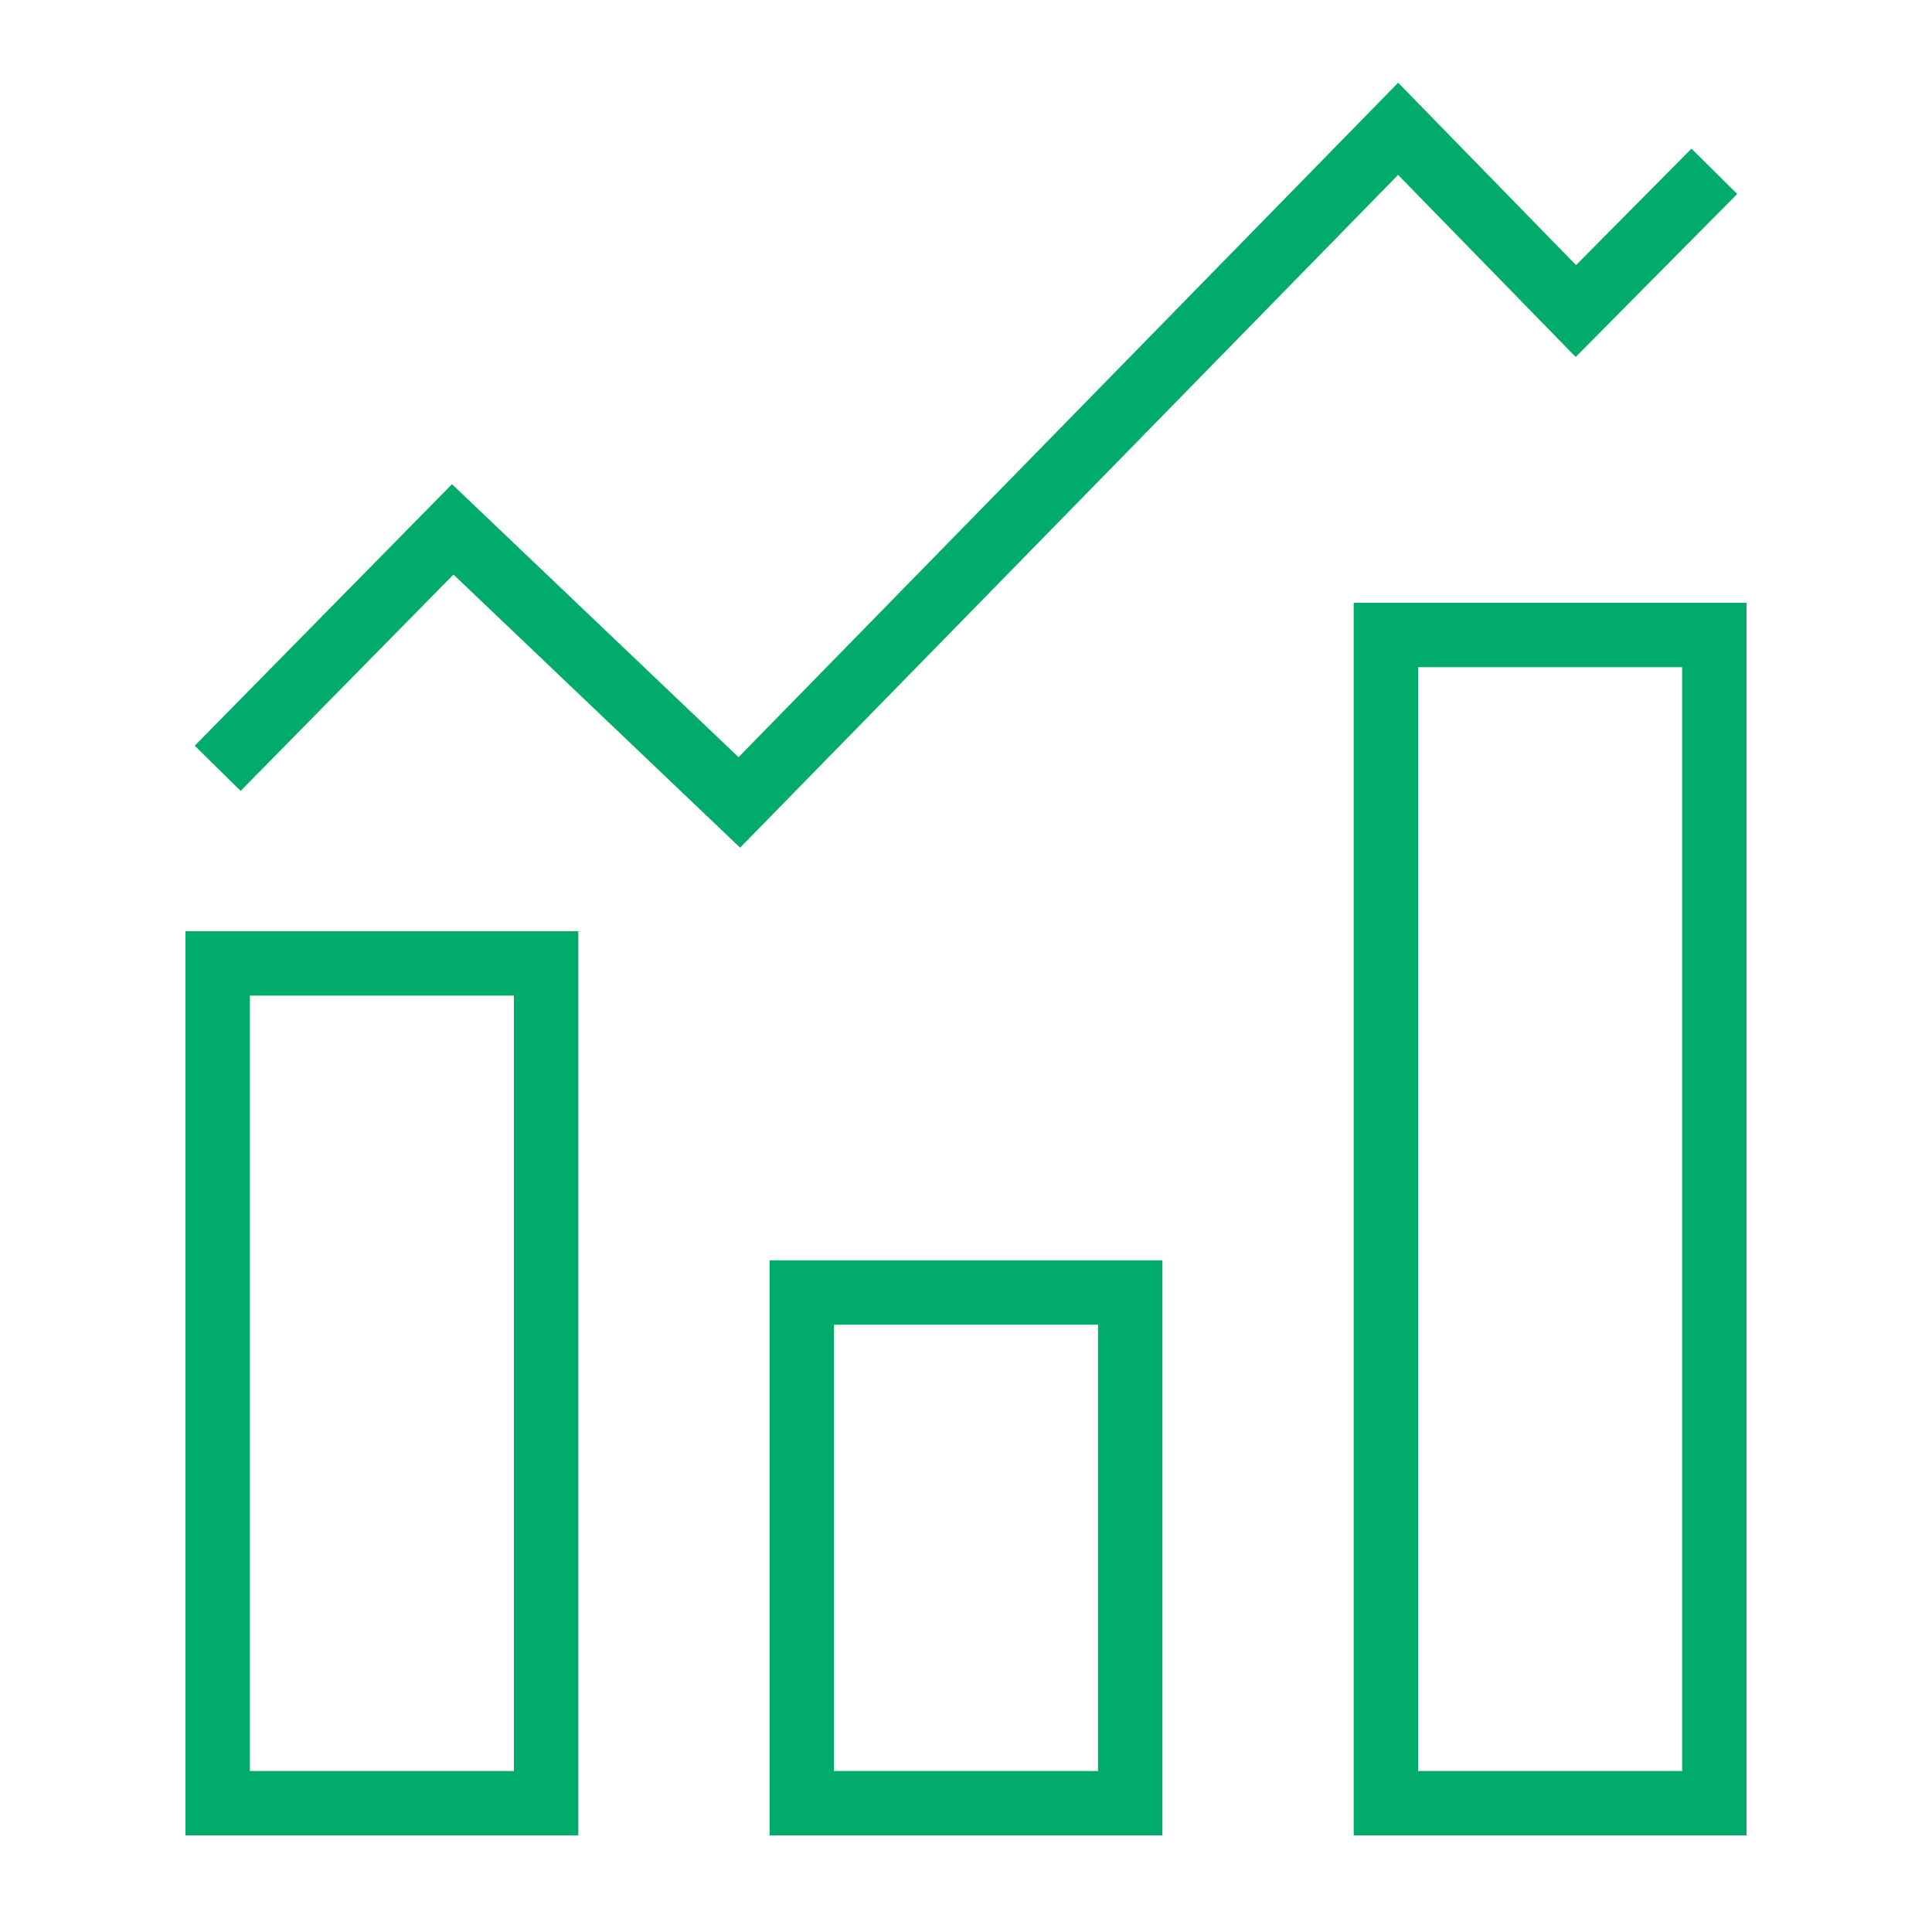
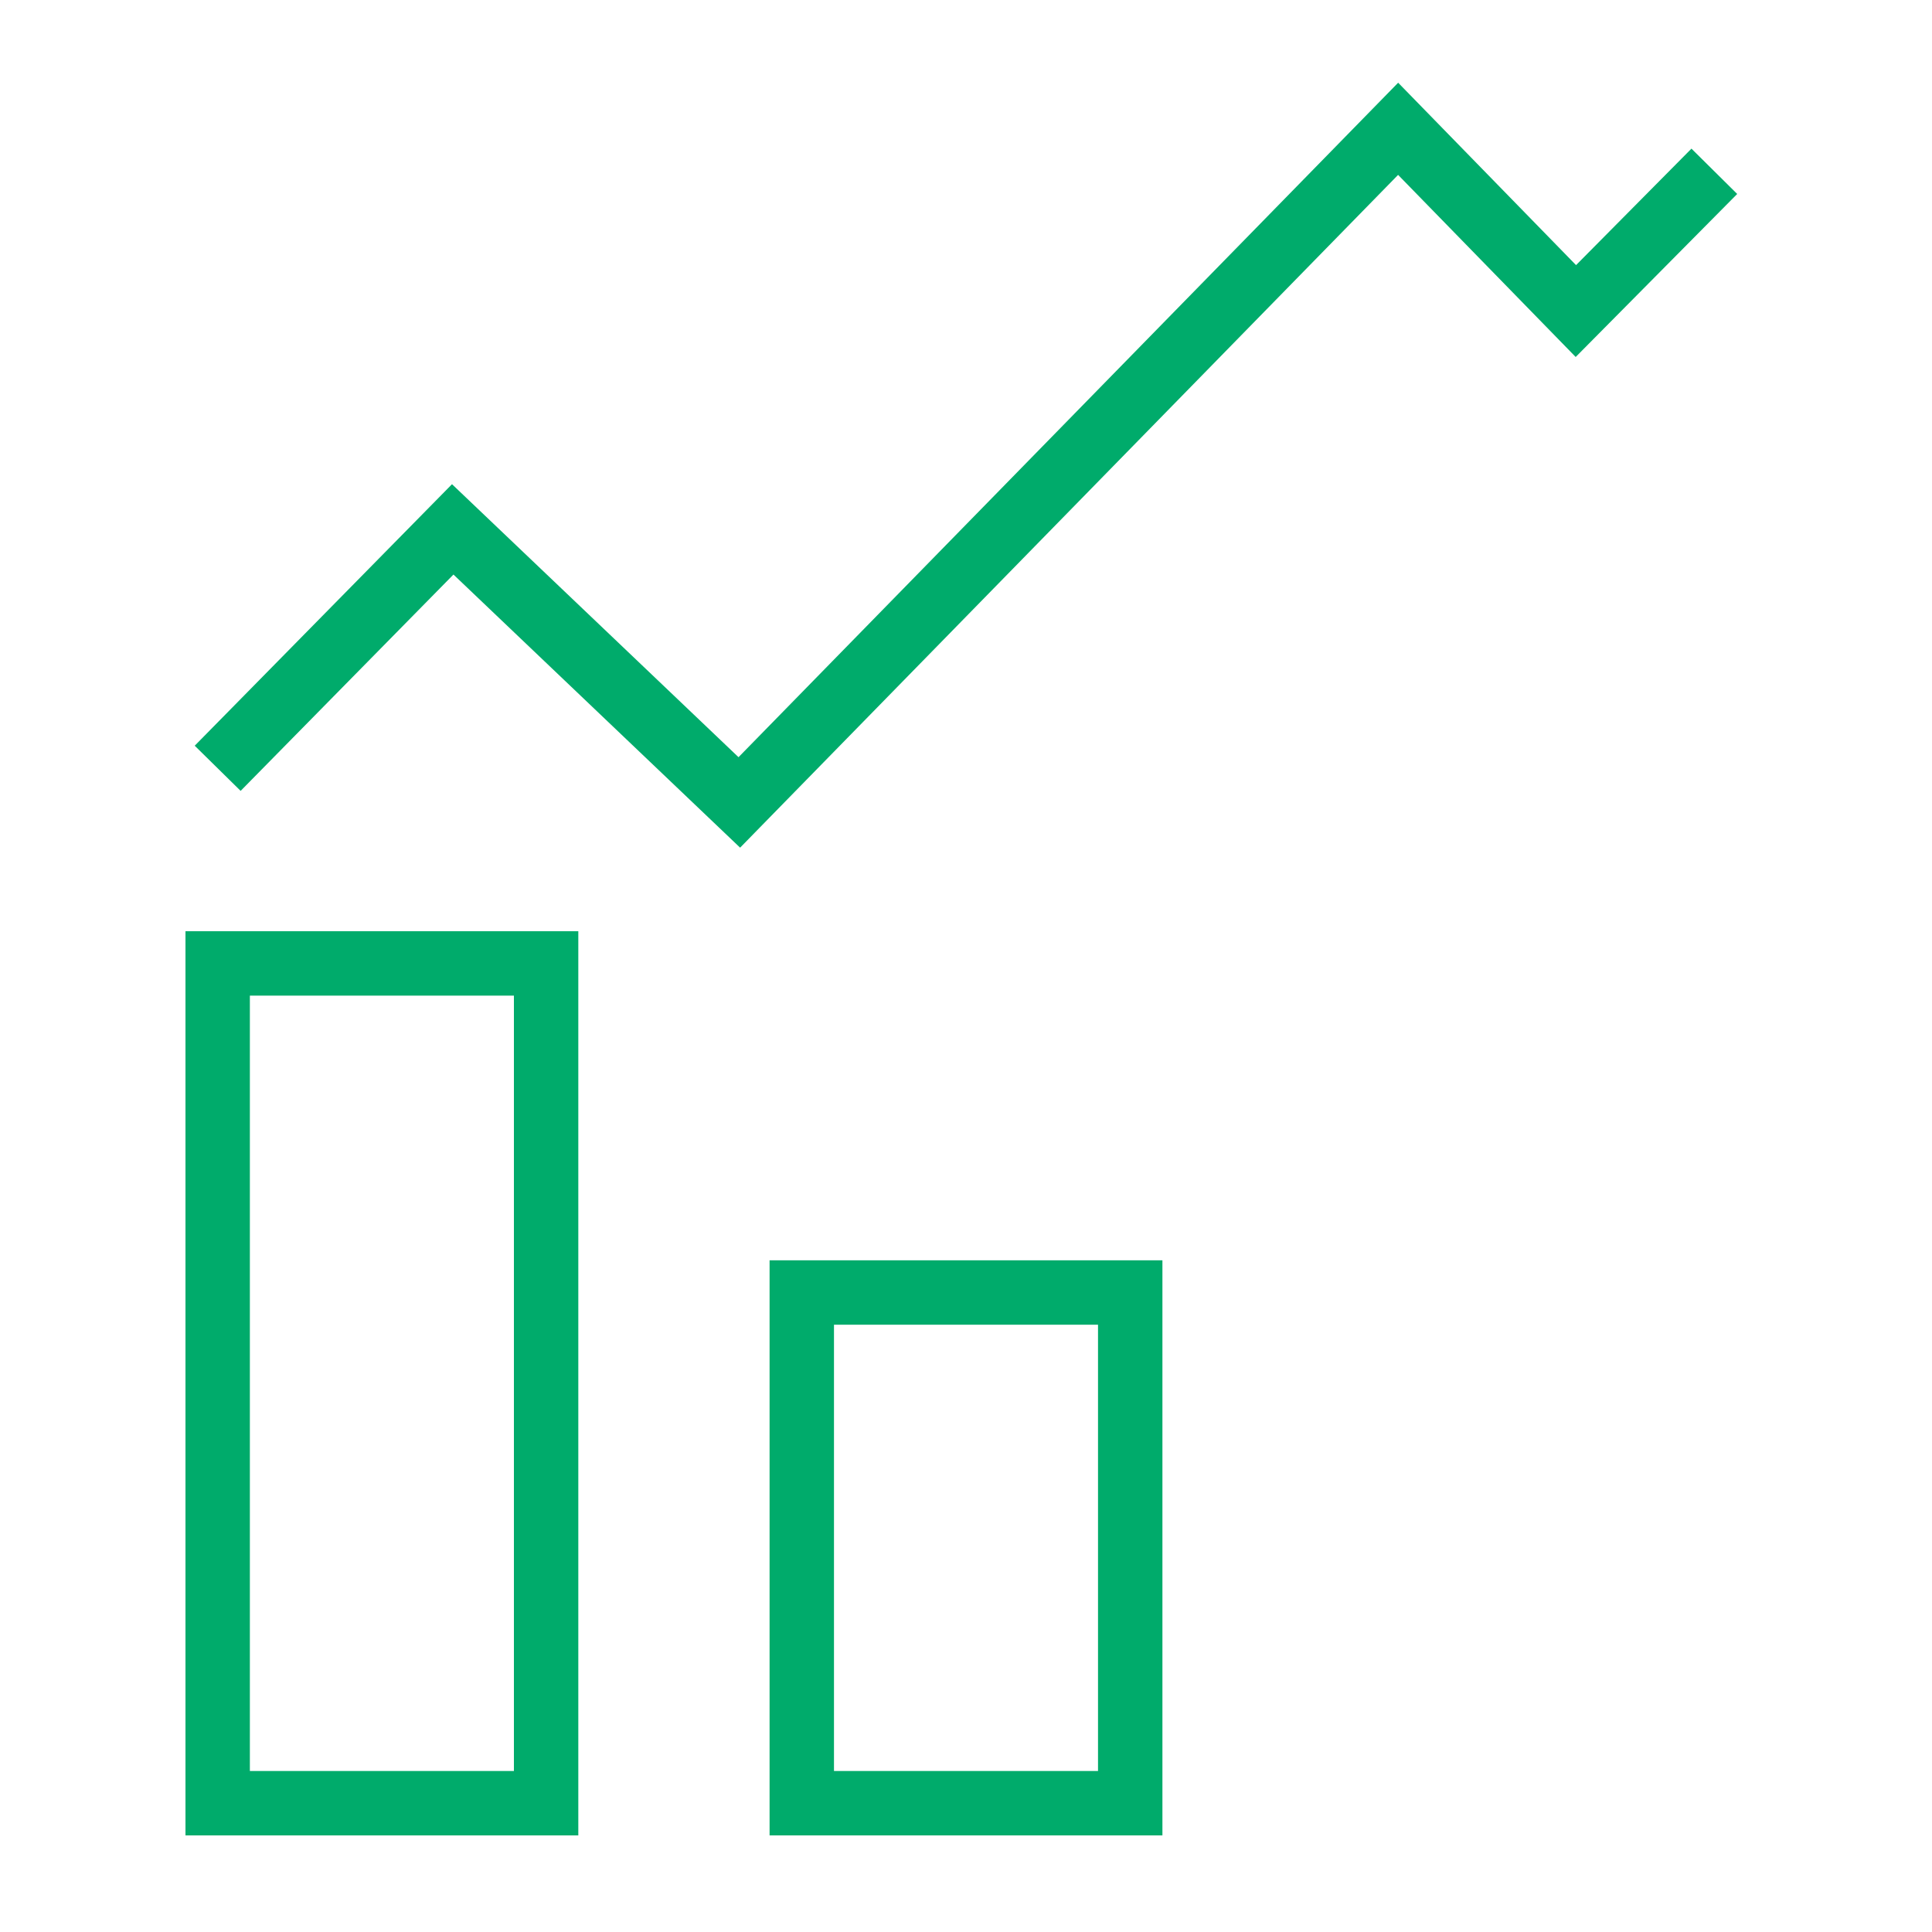
<svg xmlns="http://www.w3.org/2000/svg" id="Layer_1" data-name="Layer 1" viewBox="0 0 30 30">
  <defs>
    <style>.cls-1,.cls-2{fill:none;stroke:#00ab6b;stroke-miterlimit:2.61;}.cls-2{fill-rule:evenodd;}</style>
  </defs>
  <title>landingicon_Fundachart</title>
  <rect class="cls-1" x="12.45" y="20.07" width="5.1" height="7.93" />
-   <rect class="cls-1" x="21.52" y="9.86" width="5.1" height="18.14" />
  <rect class="cls-1" x="3.38" y="14.96" width="5.1" height="13.04" />
  <polyline class="cls-2" points="3.38 11.93 7.03 8.22 11.48 12.46 21.71 2 24.47 4.83 26.62 2.66" />
</svg>